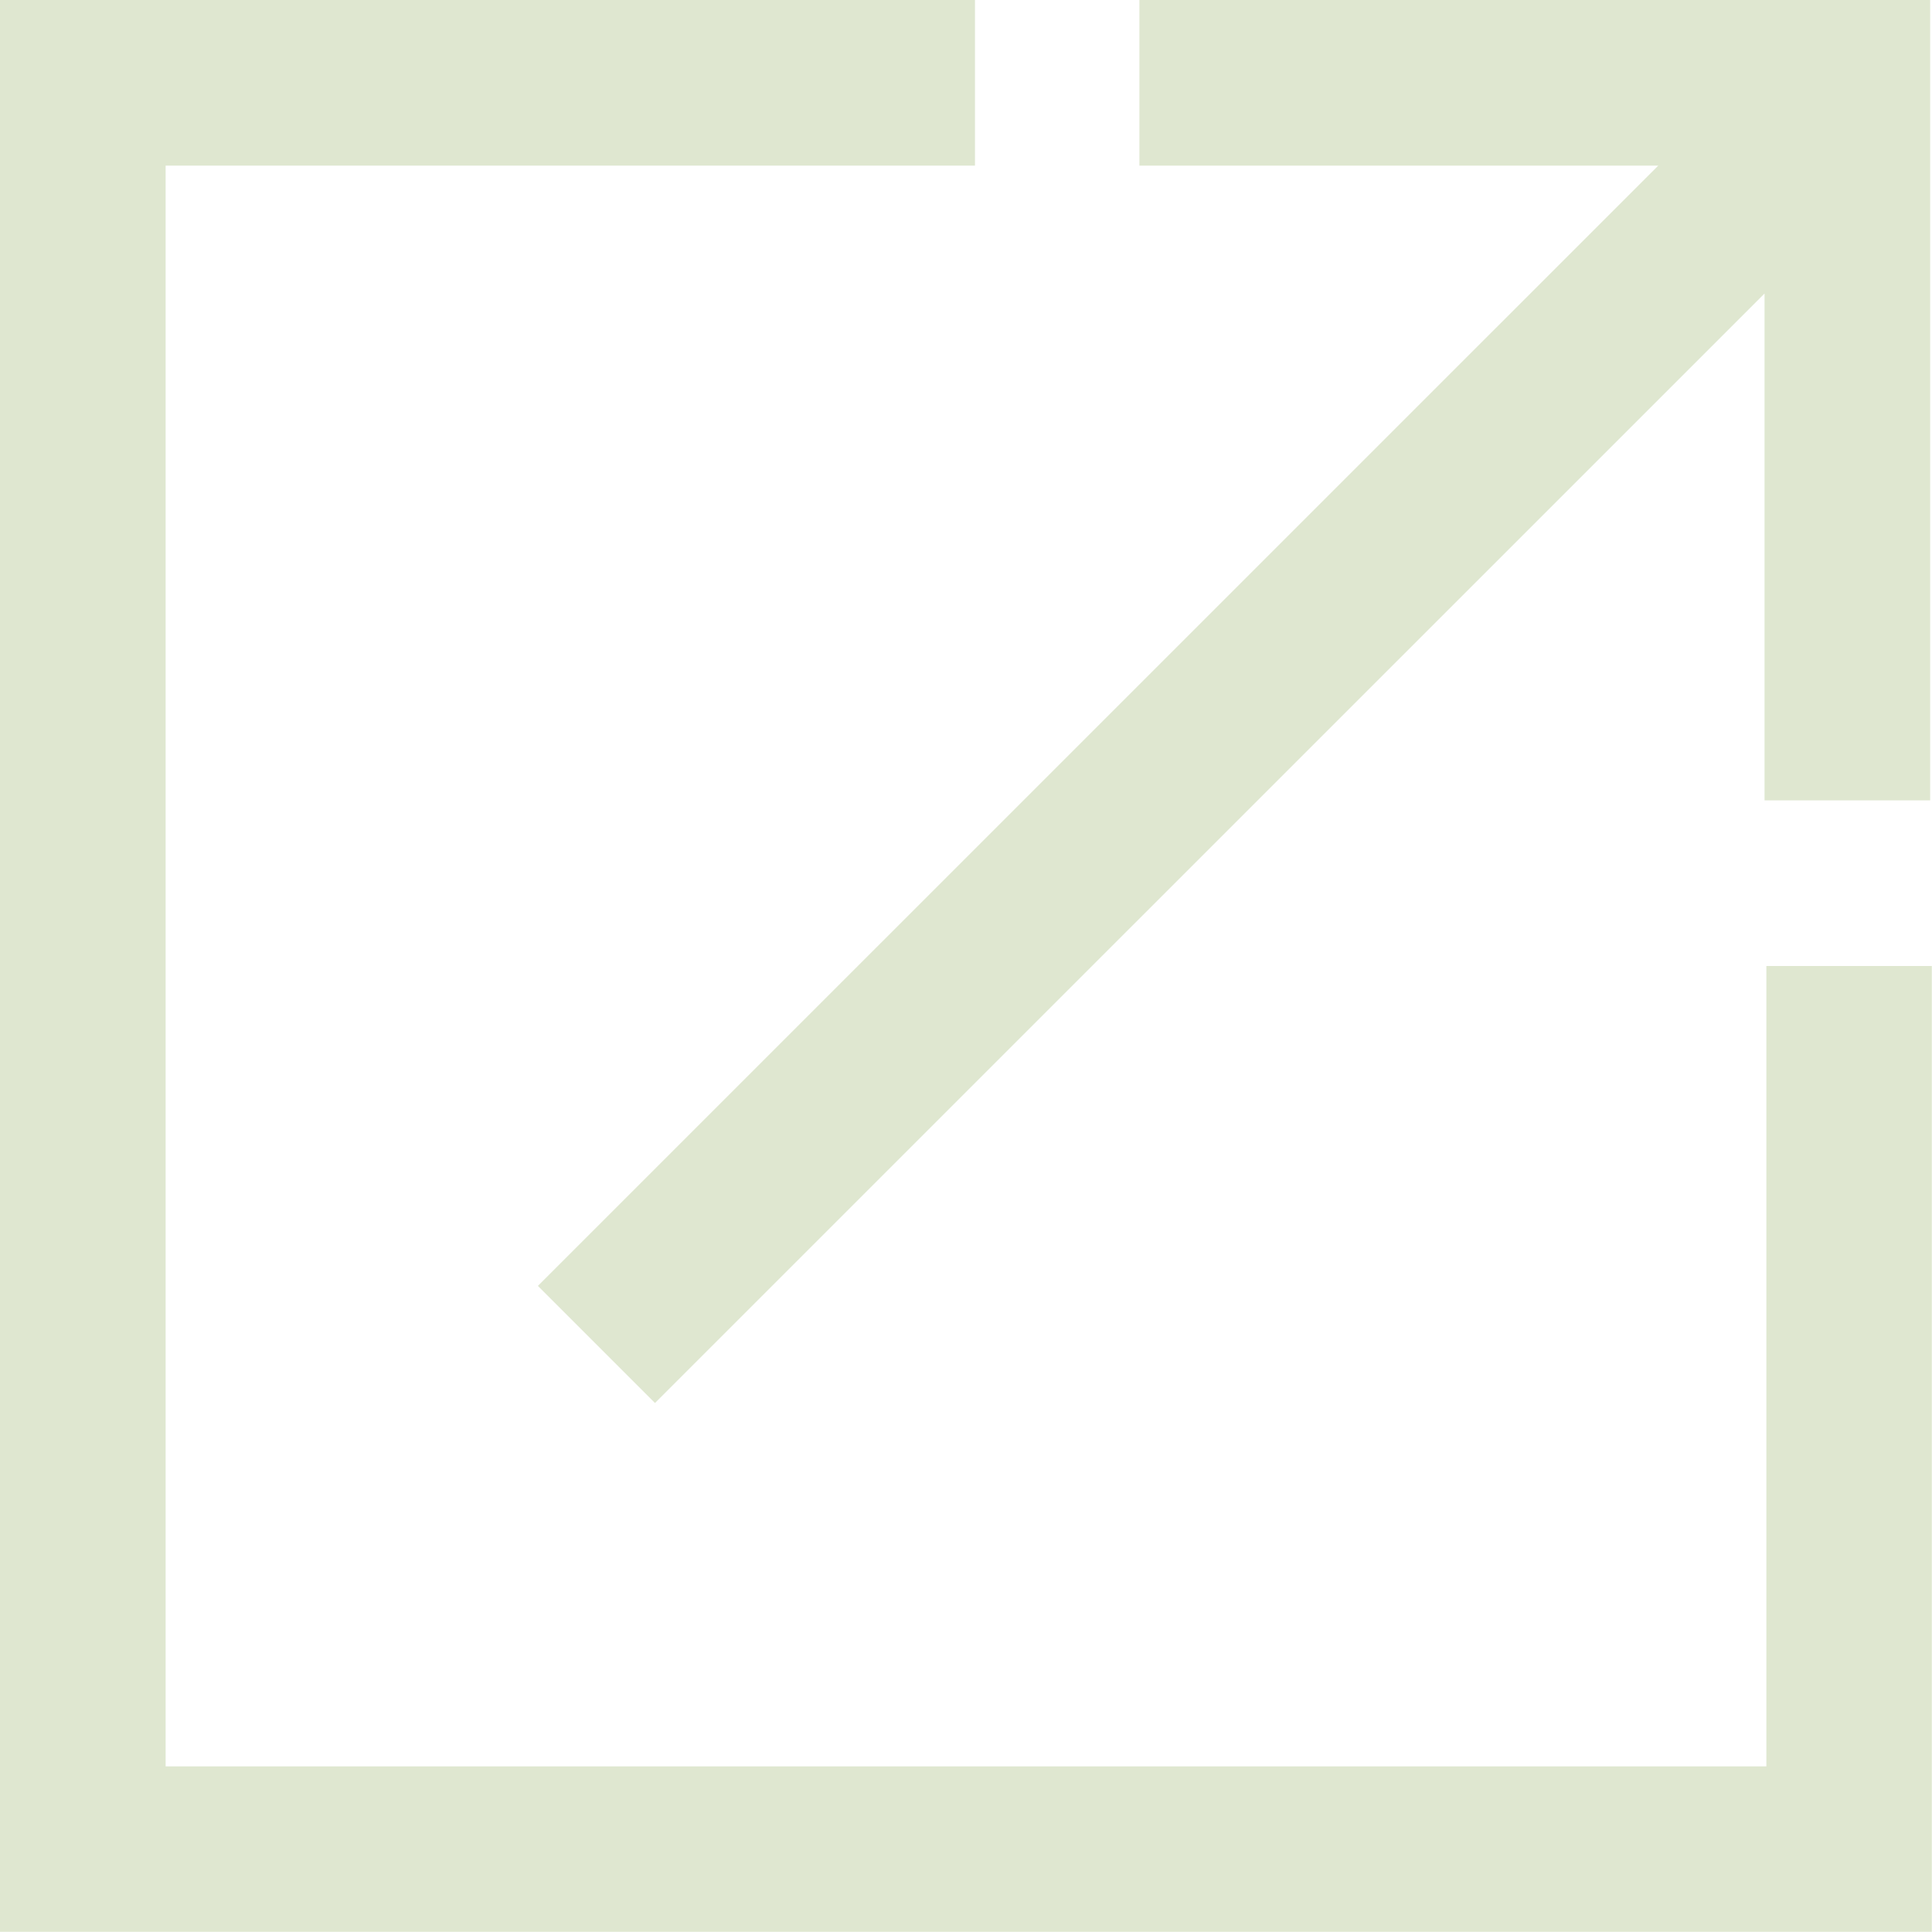
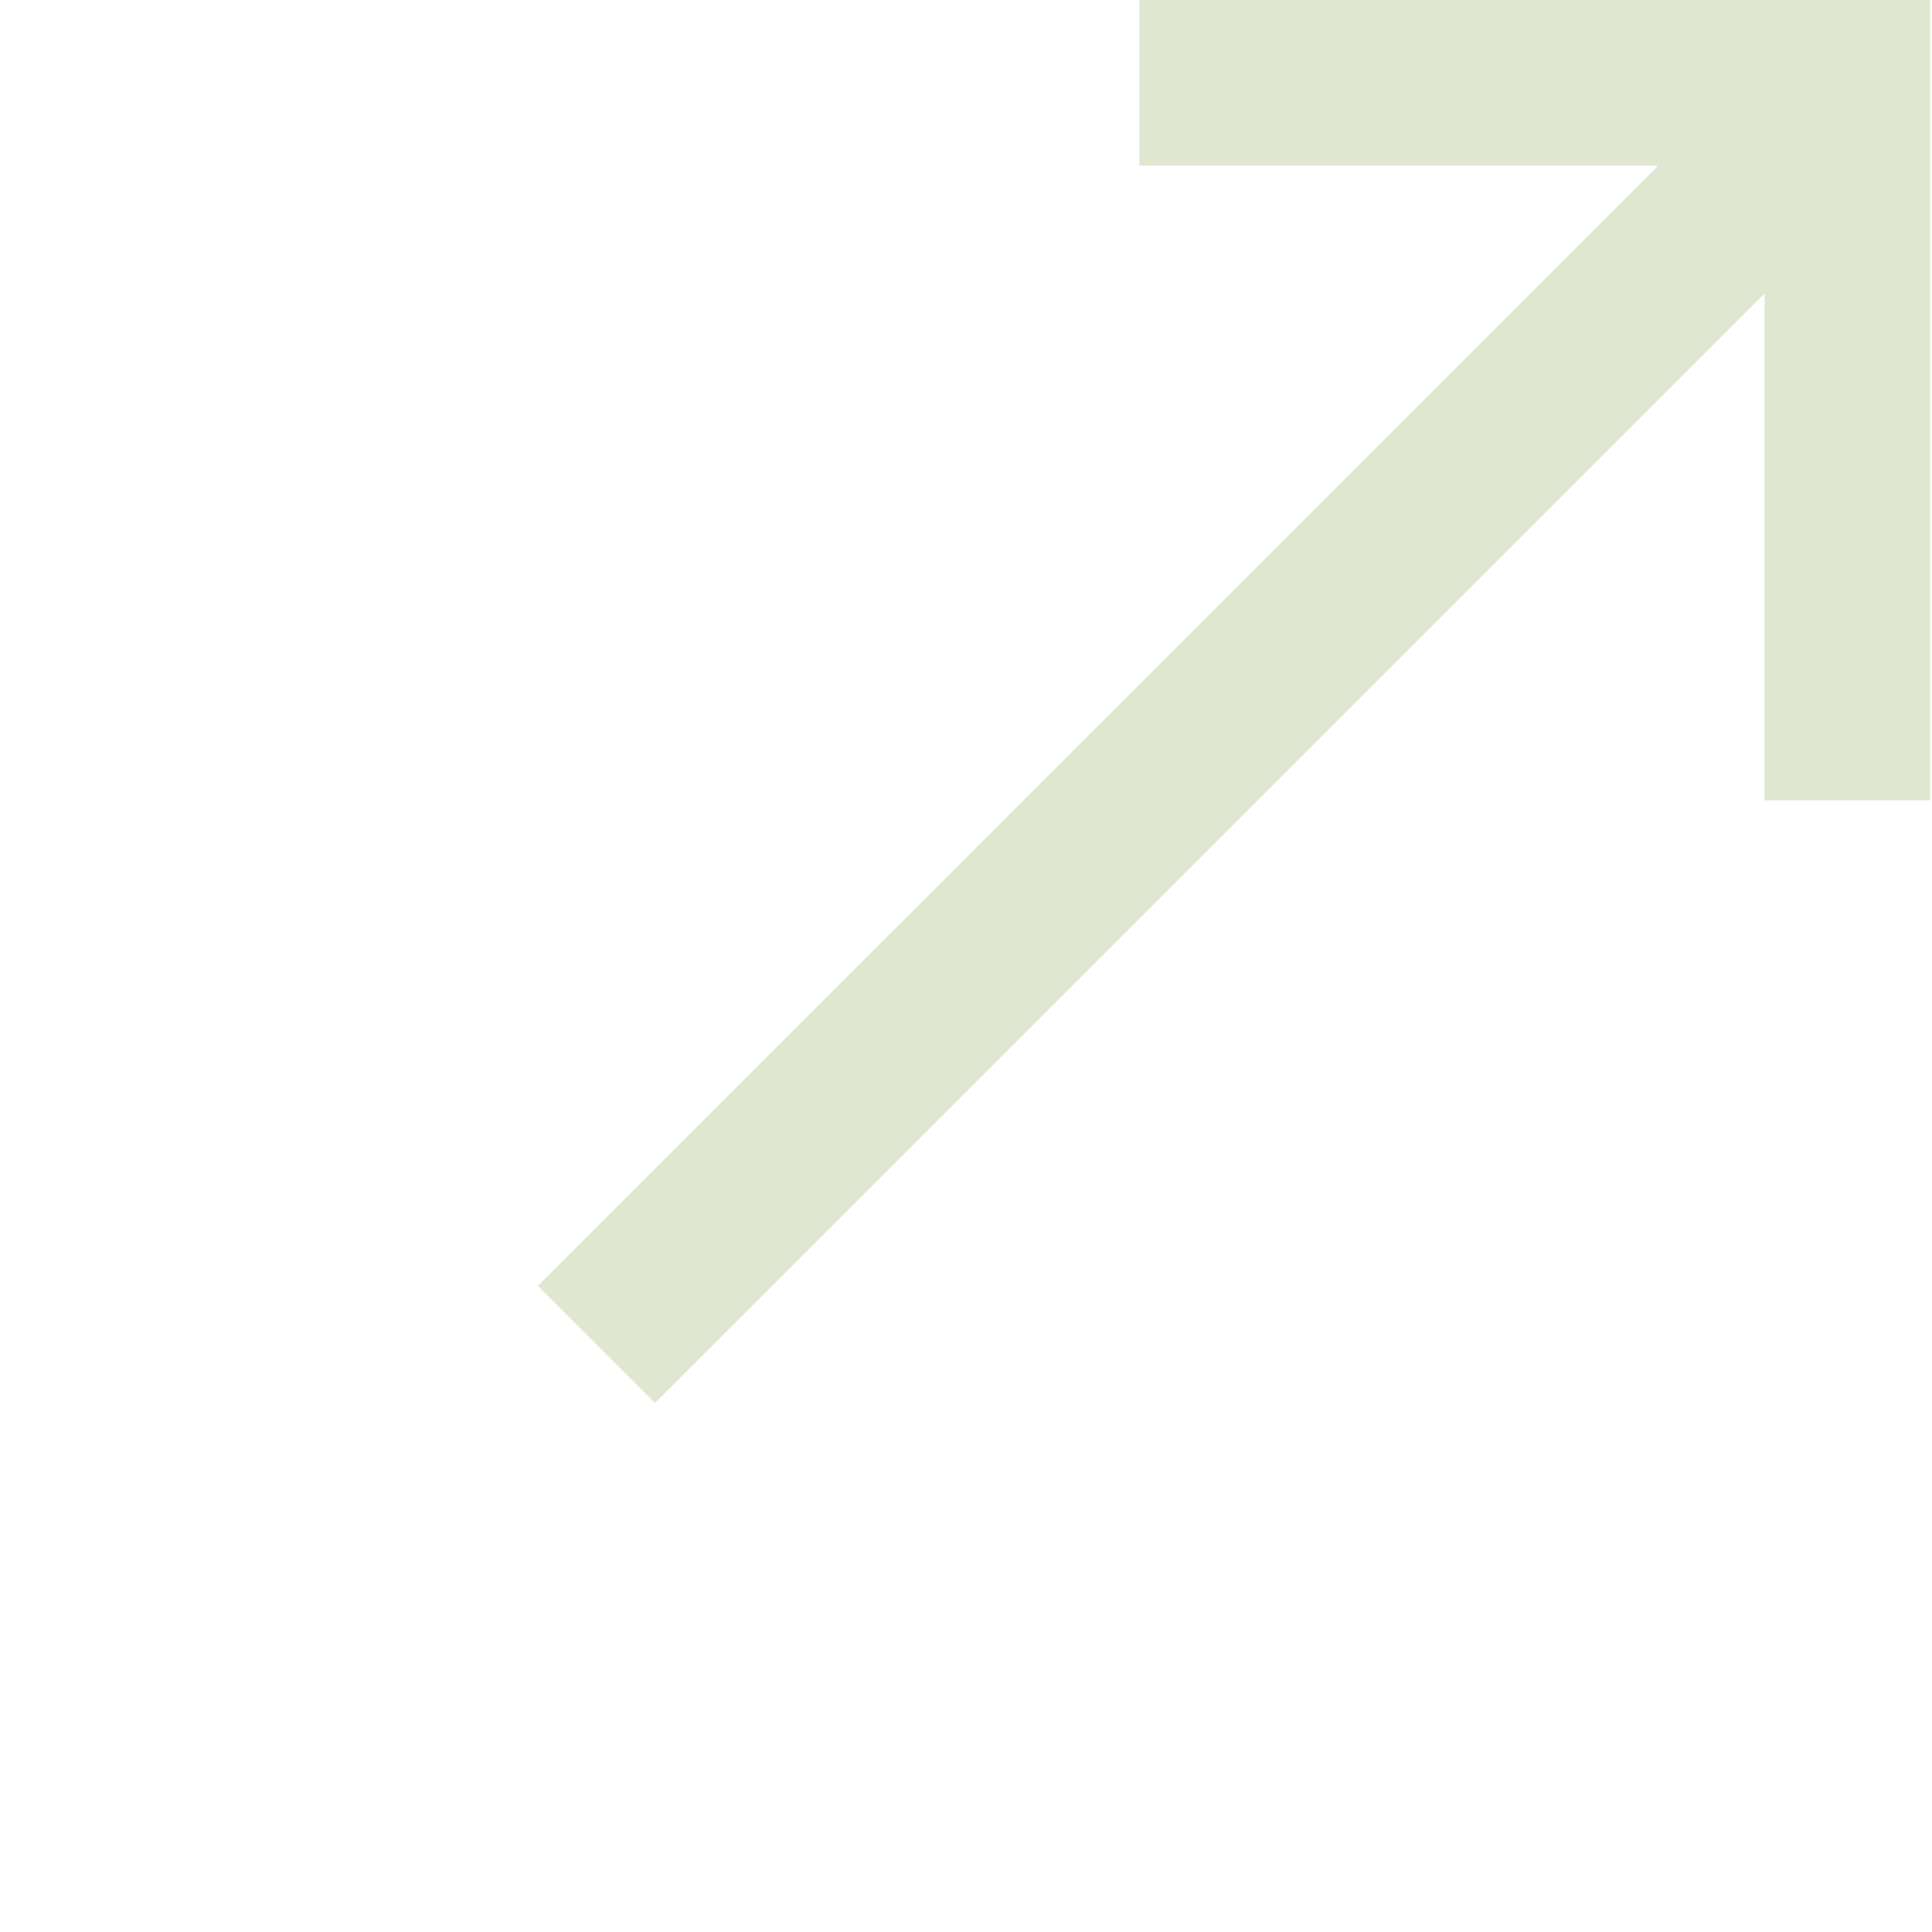
<svg xmlns="http://www.w3.org/2000/svg" id="arrow" viewBox="0 0 21.102 21.102">
  <defs>
    <style>
      .cls-1 {
        fill: #dfe7d0;
      }
    </style>
  </defs>
  <g id="Group_3" data-name="Group 3" transform="translate(5.875)">
    <g id="Group_2" data-name="Group 2">
      <path id="Path_1" data-name="Path 1" class="cls-1" d="M149.12,0V1.809h5.667L142.55,14.045l1.279,1.279L155.948,3.206V8.742h1.809V0Z" transform="translate(-142.55)" />
    </g>
  </g>
  <g id="Group_5" data-name="Group 5">
    <g id="Group_4" data-name="Group 4">
-       <path id="Path_2" data-name="Path 2" class="cls-1" d="M19.293,10.551v8.742H1.809V1.809h8.84V0H0V21.1H21.1V10.551Z" />
-     </g>
+       </g>
  </g>
</svg>